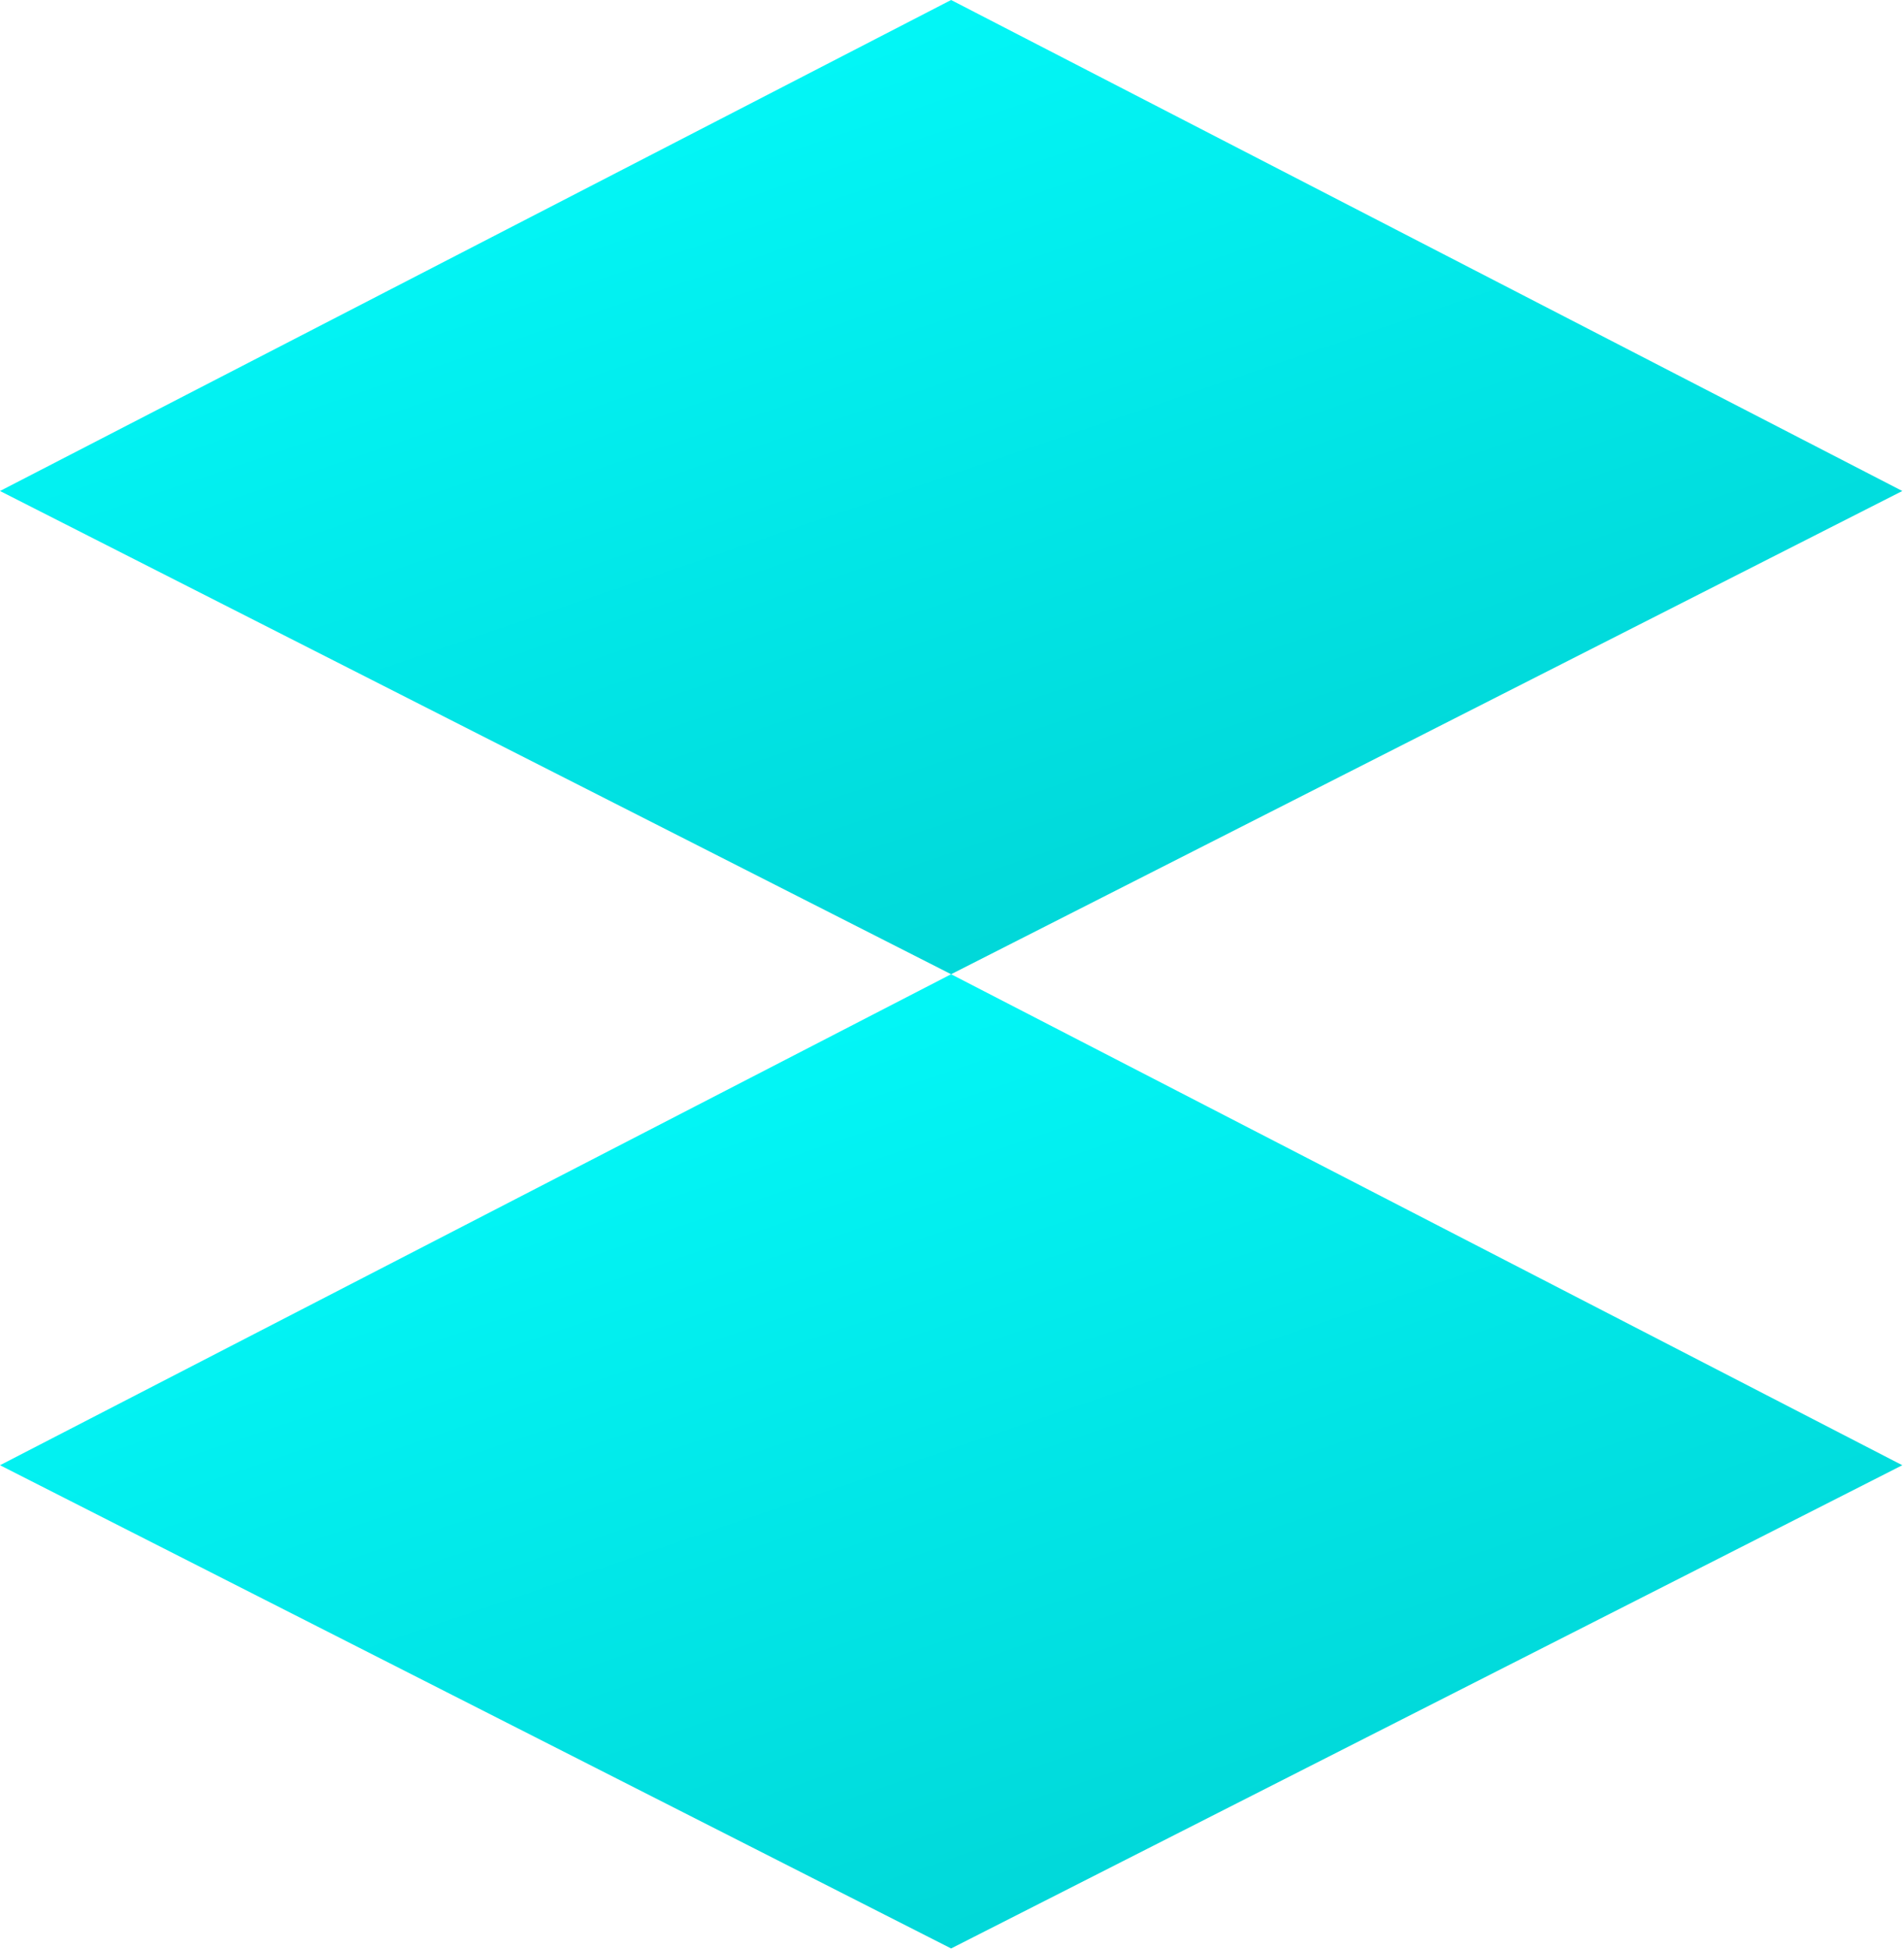
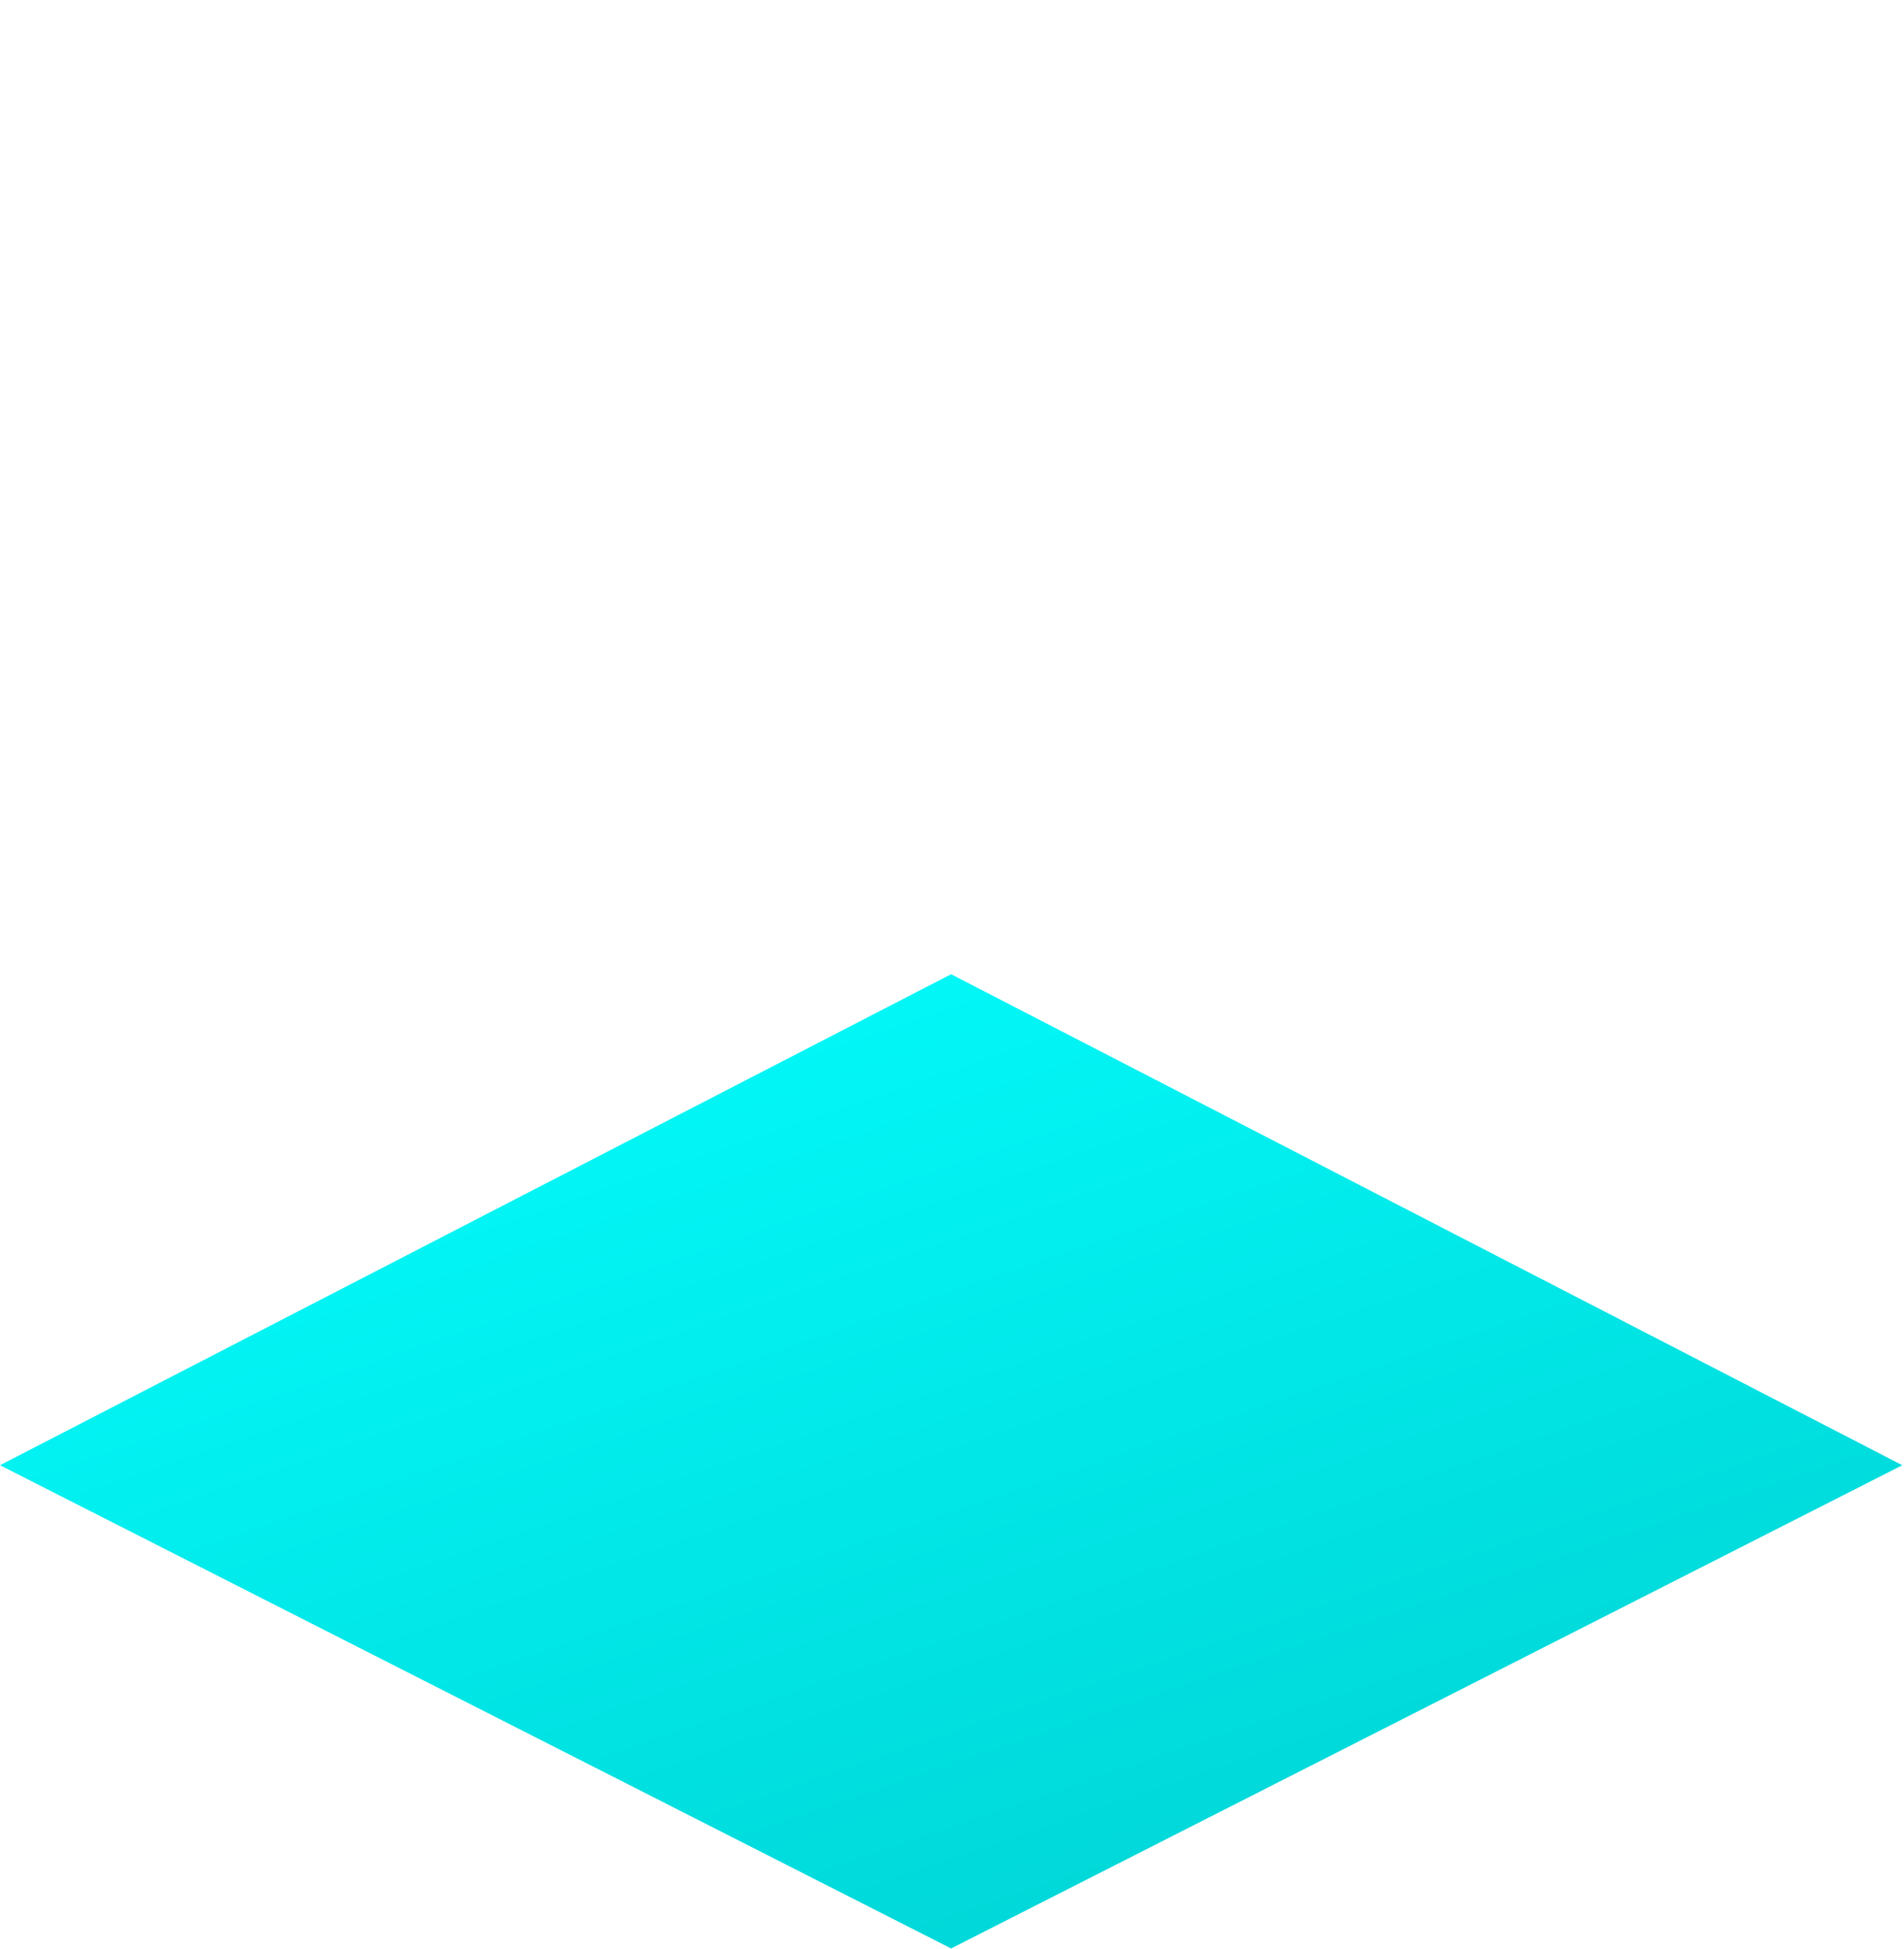
<svg xmlns="http://www.w3.org/2000/svg" width="169" height="173" viewBox="0 0 169 173" fill="none">
-   <path d="M168.85 43.58L84.42 86.47L0 43.58L84.42 0L168.85 43.58Z" fill="url(#paint0_linear_112_40)" />
-   <path d="M168.85 130.05L84.42 172.94L0 130.05L84.42 86.47L168.85 130.05Z" fill="url(#paint1_linear_112_40)" />
+   <path d="M168.85 130.05L84.42 172.94L0 130.05L84.42 86.47L168.85 130.05" fill="url(#paint1_linear_112_40)" />
  <defs>
    <linearGradient id="paint0_linear_112_40" x1="188.473" y1="90.478" x2="142.824" y2="-43.483" gradientUnits="userSpaceOnUse">
      <stop offset="0.121" stop-color="#00D0D1" />
      <stop offset="1" stop-color="#03FFFF" />
    </linearGradient>
    <linearGradient id="paint1_linear_112_40" x1="188.473" y1="176.947" x2="142.824" y2="42.987" gradientUnits="userSpaceOnUse">
      <stop offset="0.121" stop-color="#00D0D1" />
      <stop offset="1" stop-color="#03FFFF" />
    </linearGradient>
  </defs>
</svg>